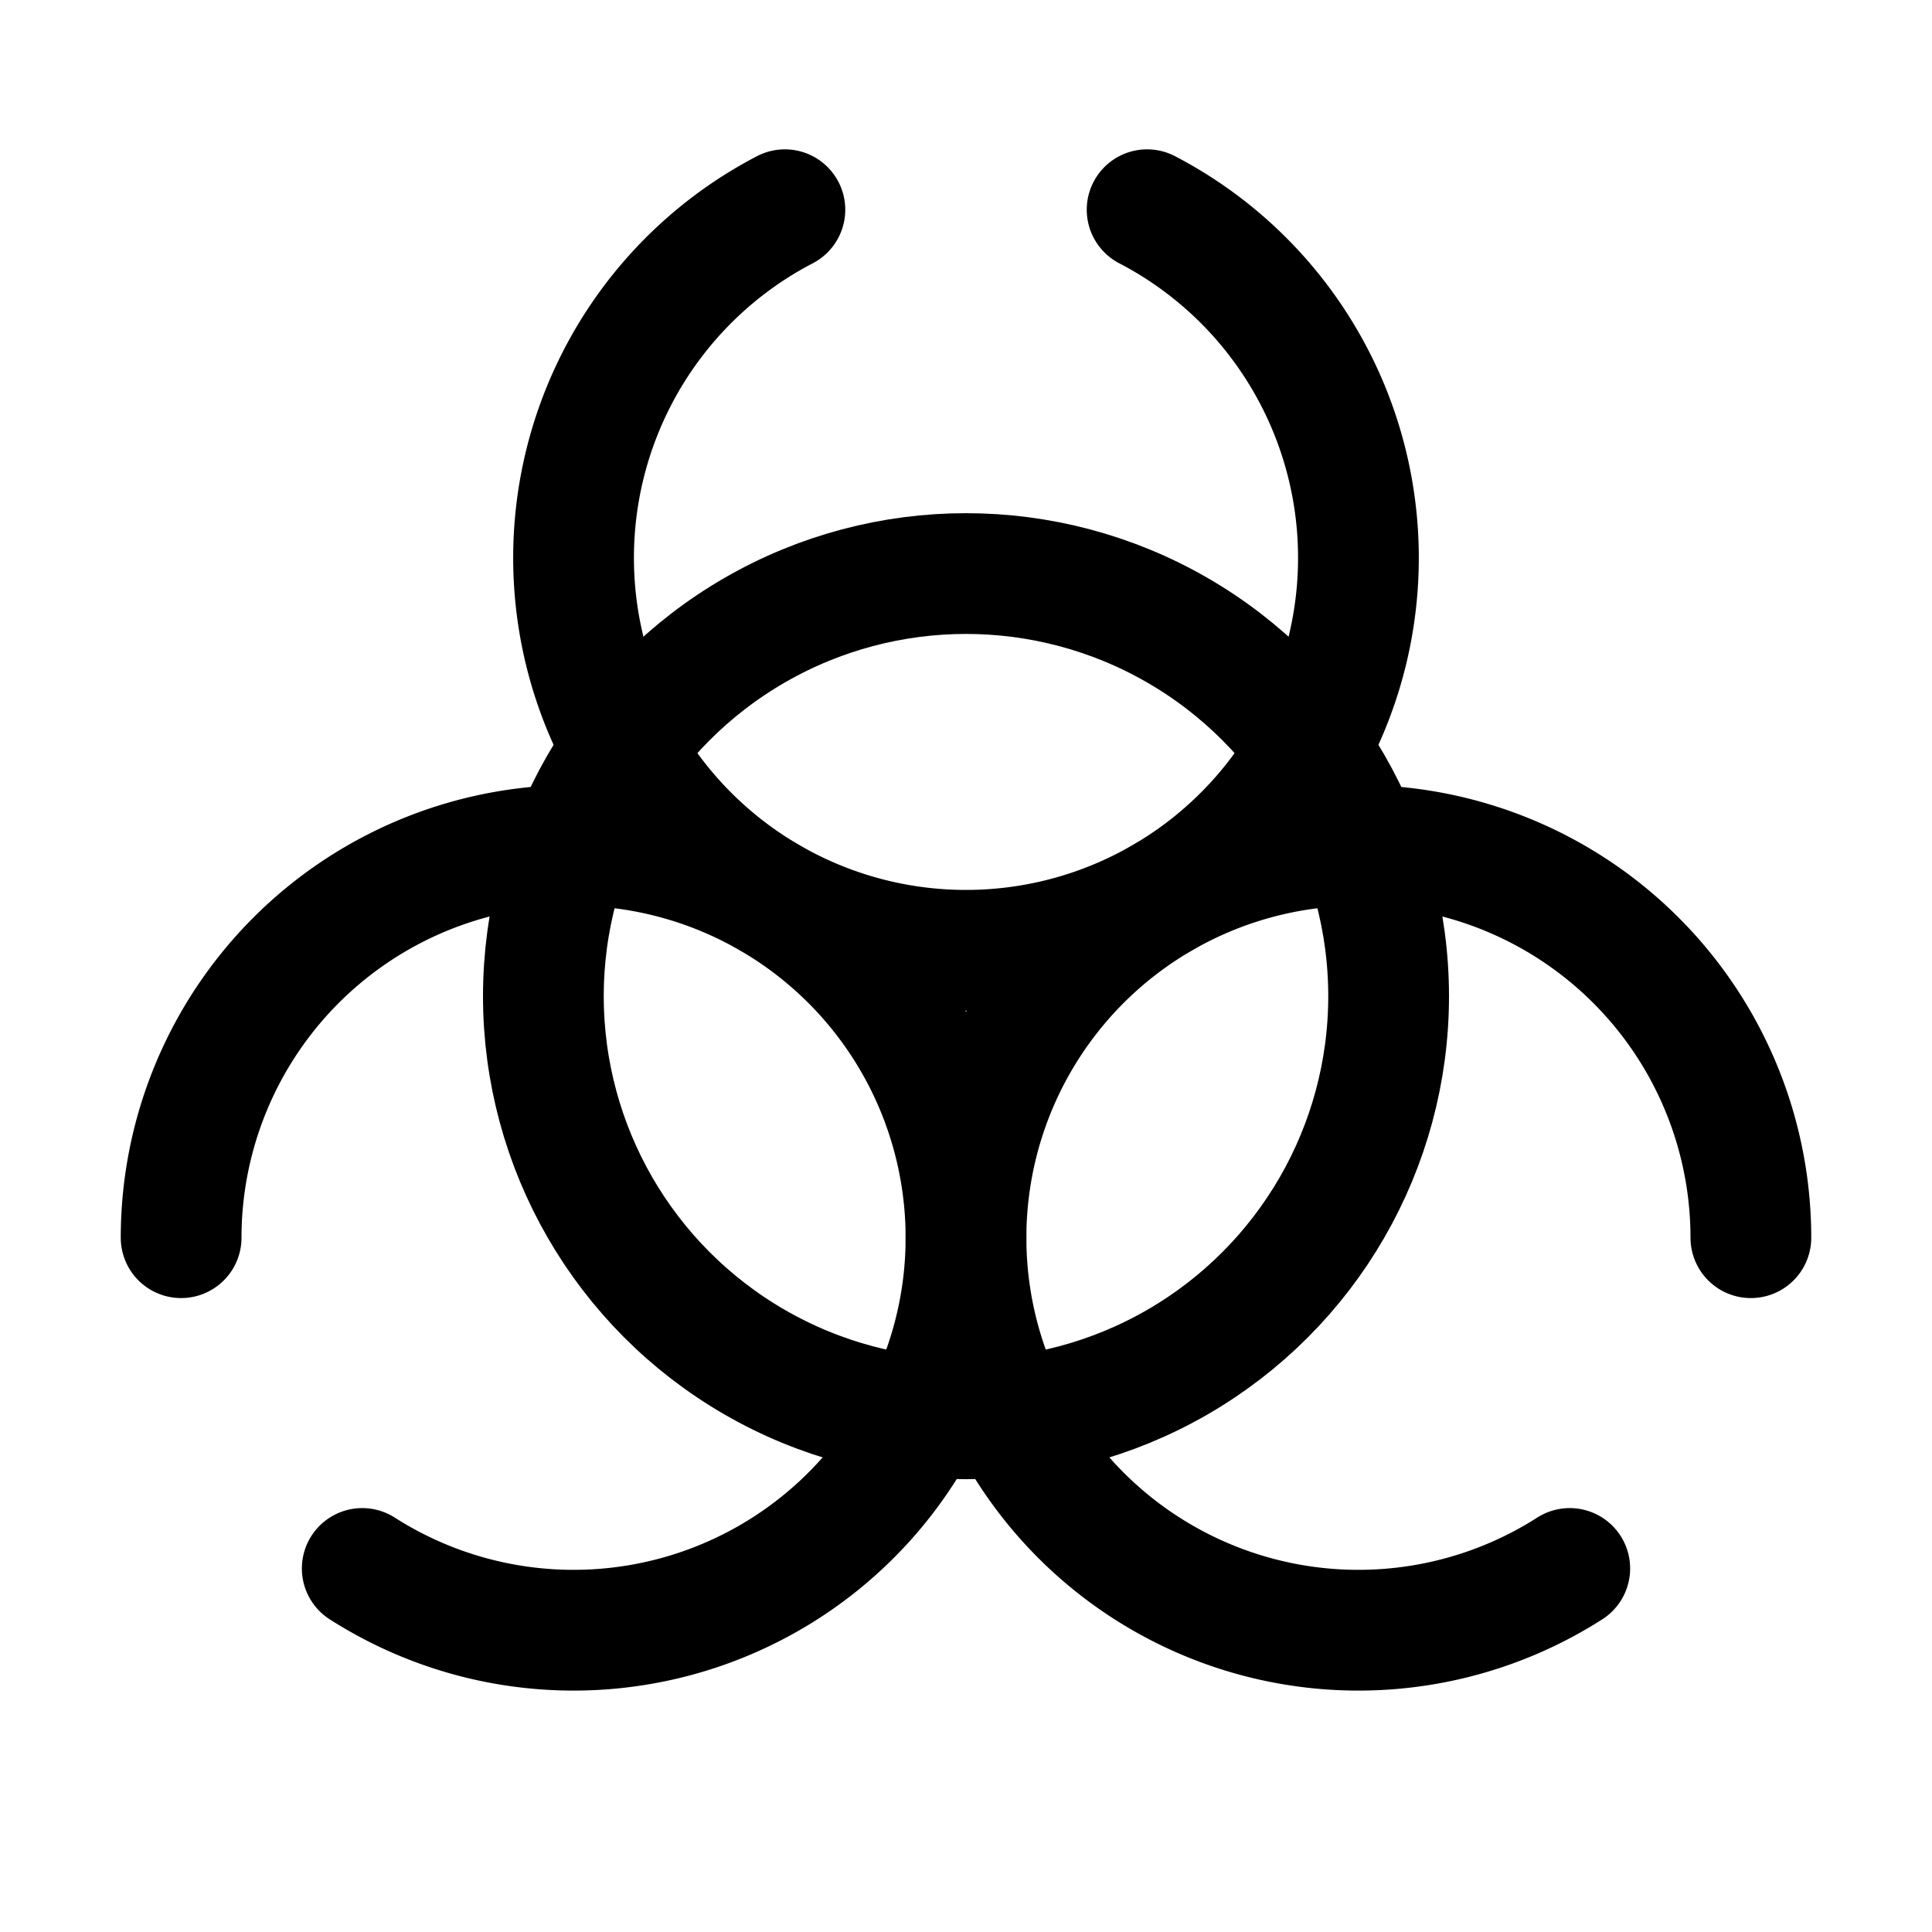
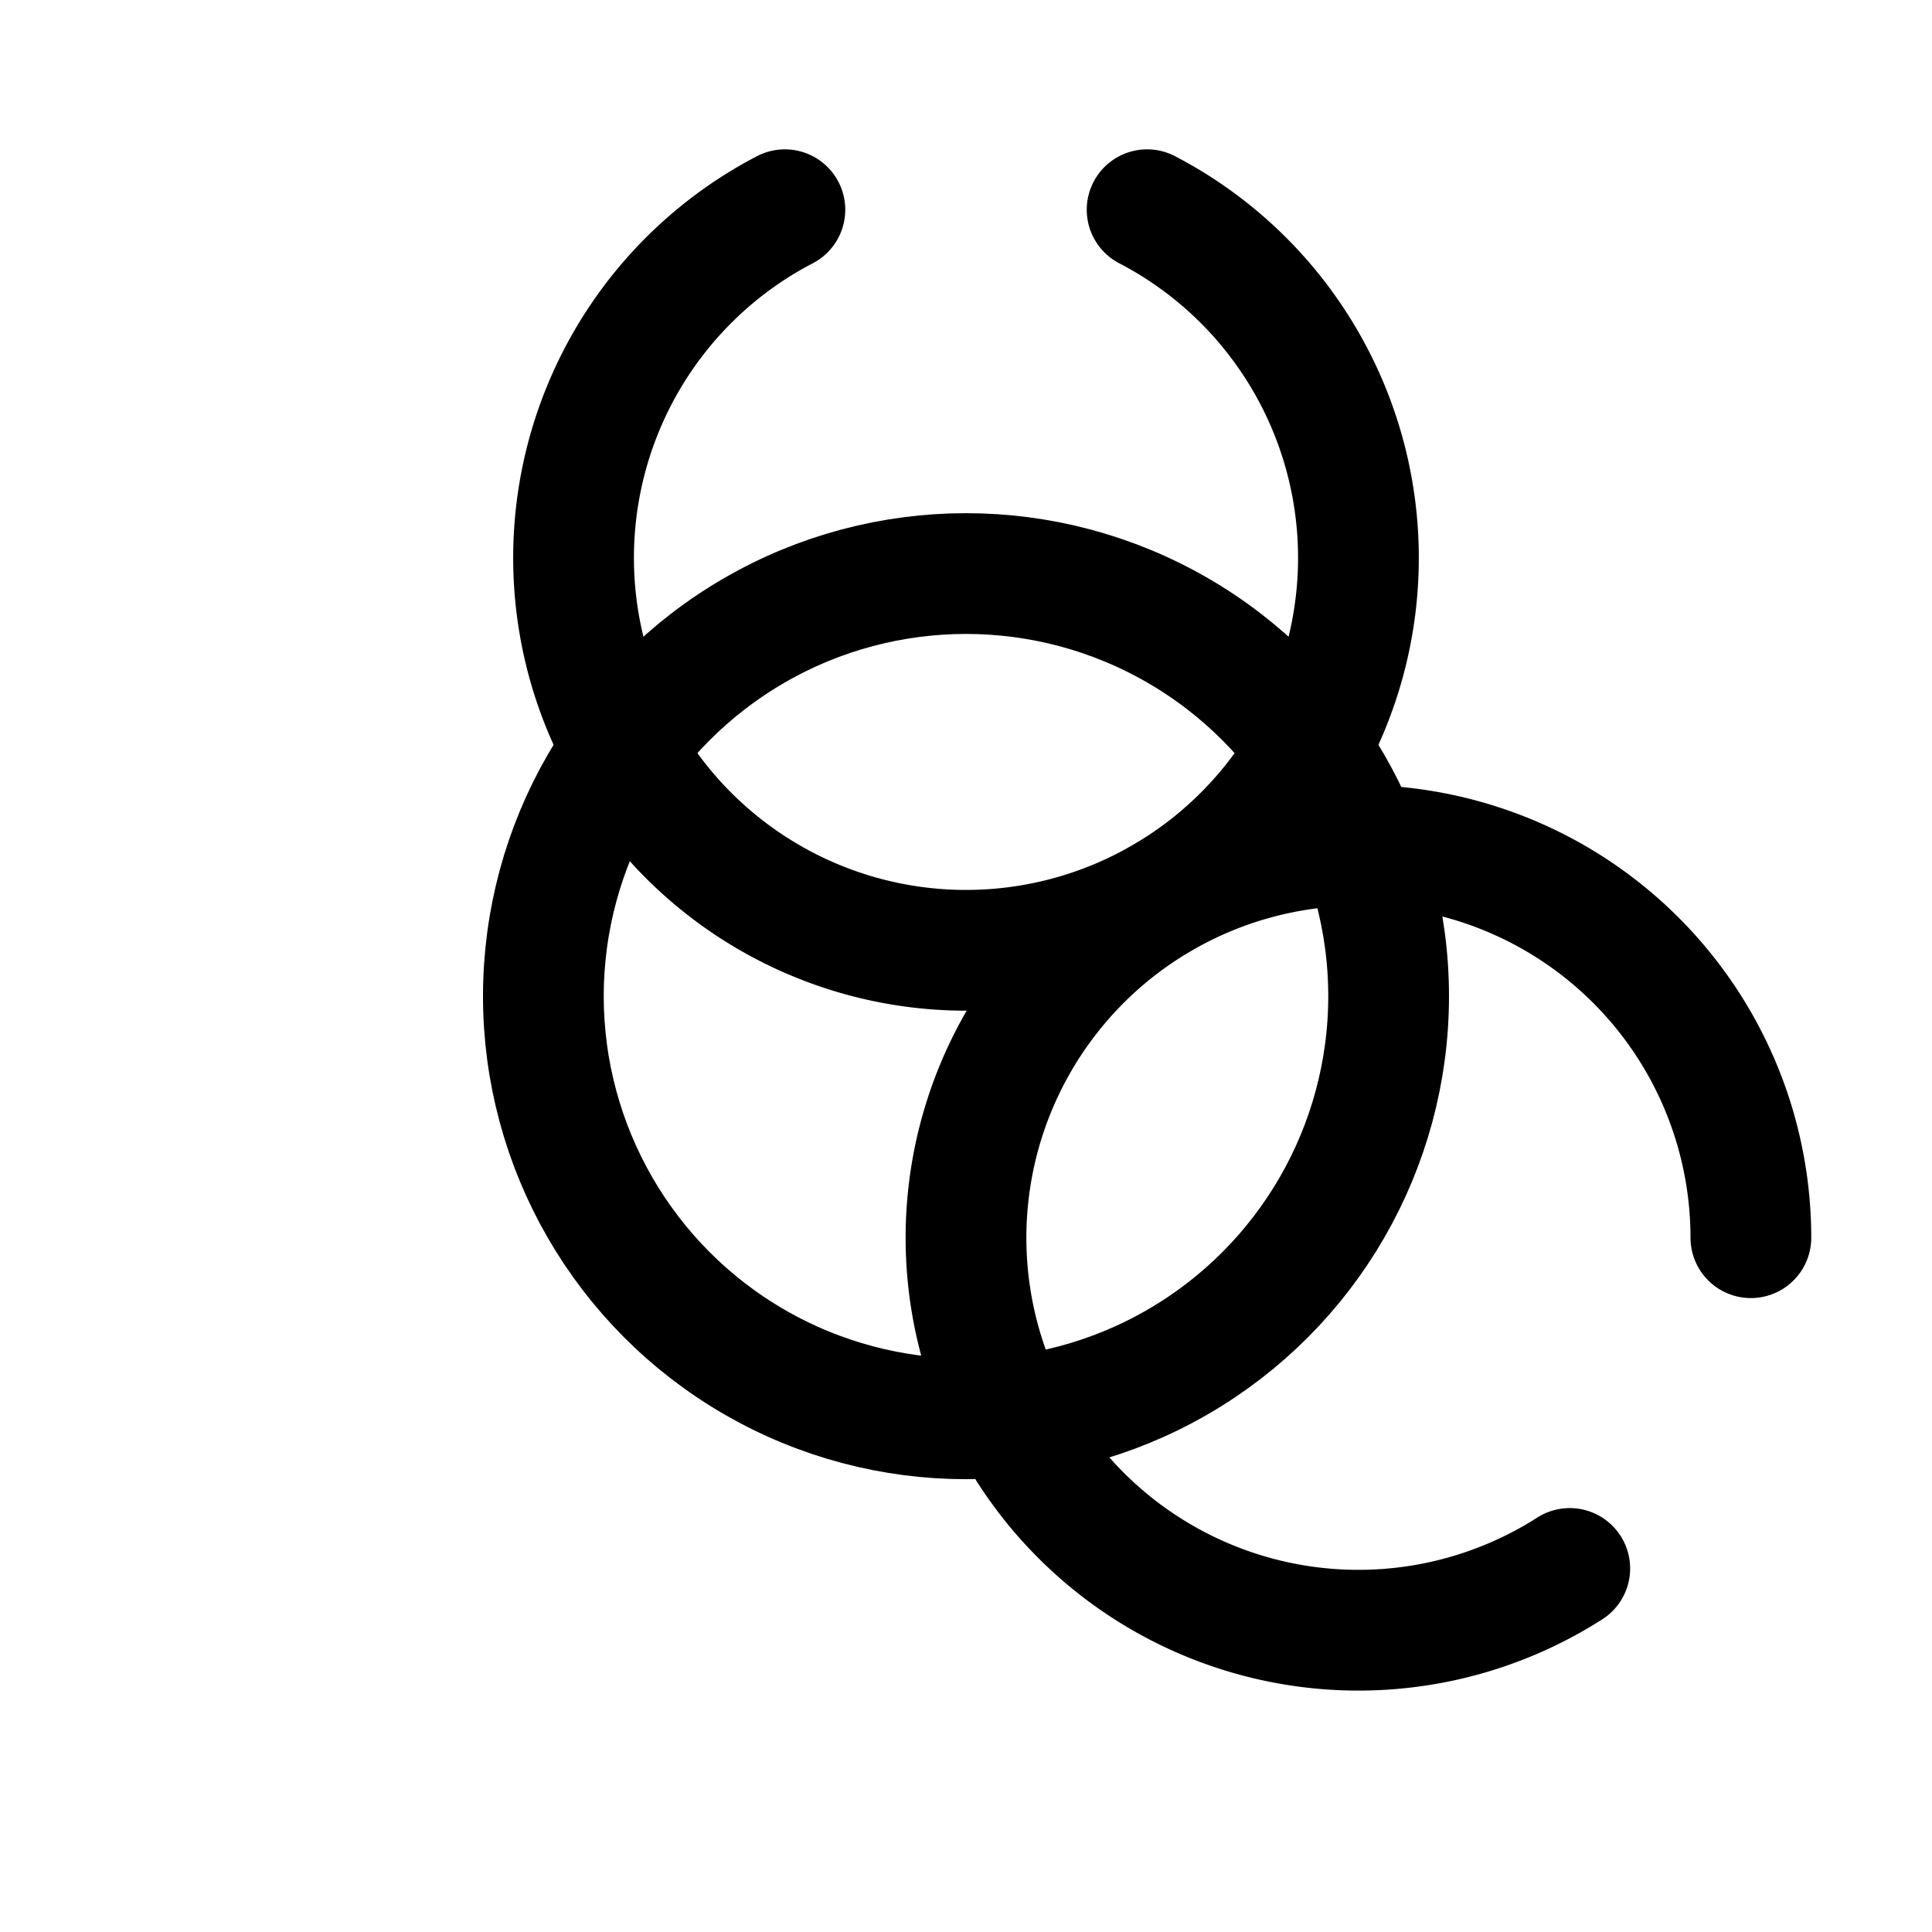
<svg xmlns="http://www.w3.org/2000/svg" viewBox="0 0 256 256">
  <rect width="256" height="256" fill="none" />
  <circle cx="128" cy="132" r="56" fill="none" stroke="currentColor" stroke-linecap="round" stroke-linejoin="round" stroke-width="16" />
  <path d="M208,207.83A52,52,0,1,1,232,164" fill="none" stroke="currentColor" stroke-linecap="round" stroke-linejoin="round" stroke-width="16" />
-   <path d="M24,164a52,52,0,1,1,24,43.83" fill="none" stroke="currentColor" stroke-linecap="round" stroke-linejoin="round" stroke-width="16" />
  <path d="M152,27.79a52,52,0,1,1-48,0" fill="none" stroke="currentColor" stroke-linecap="round" stroke-linejoin="round" stroke-width="16" />
</svg>